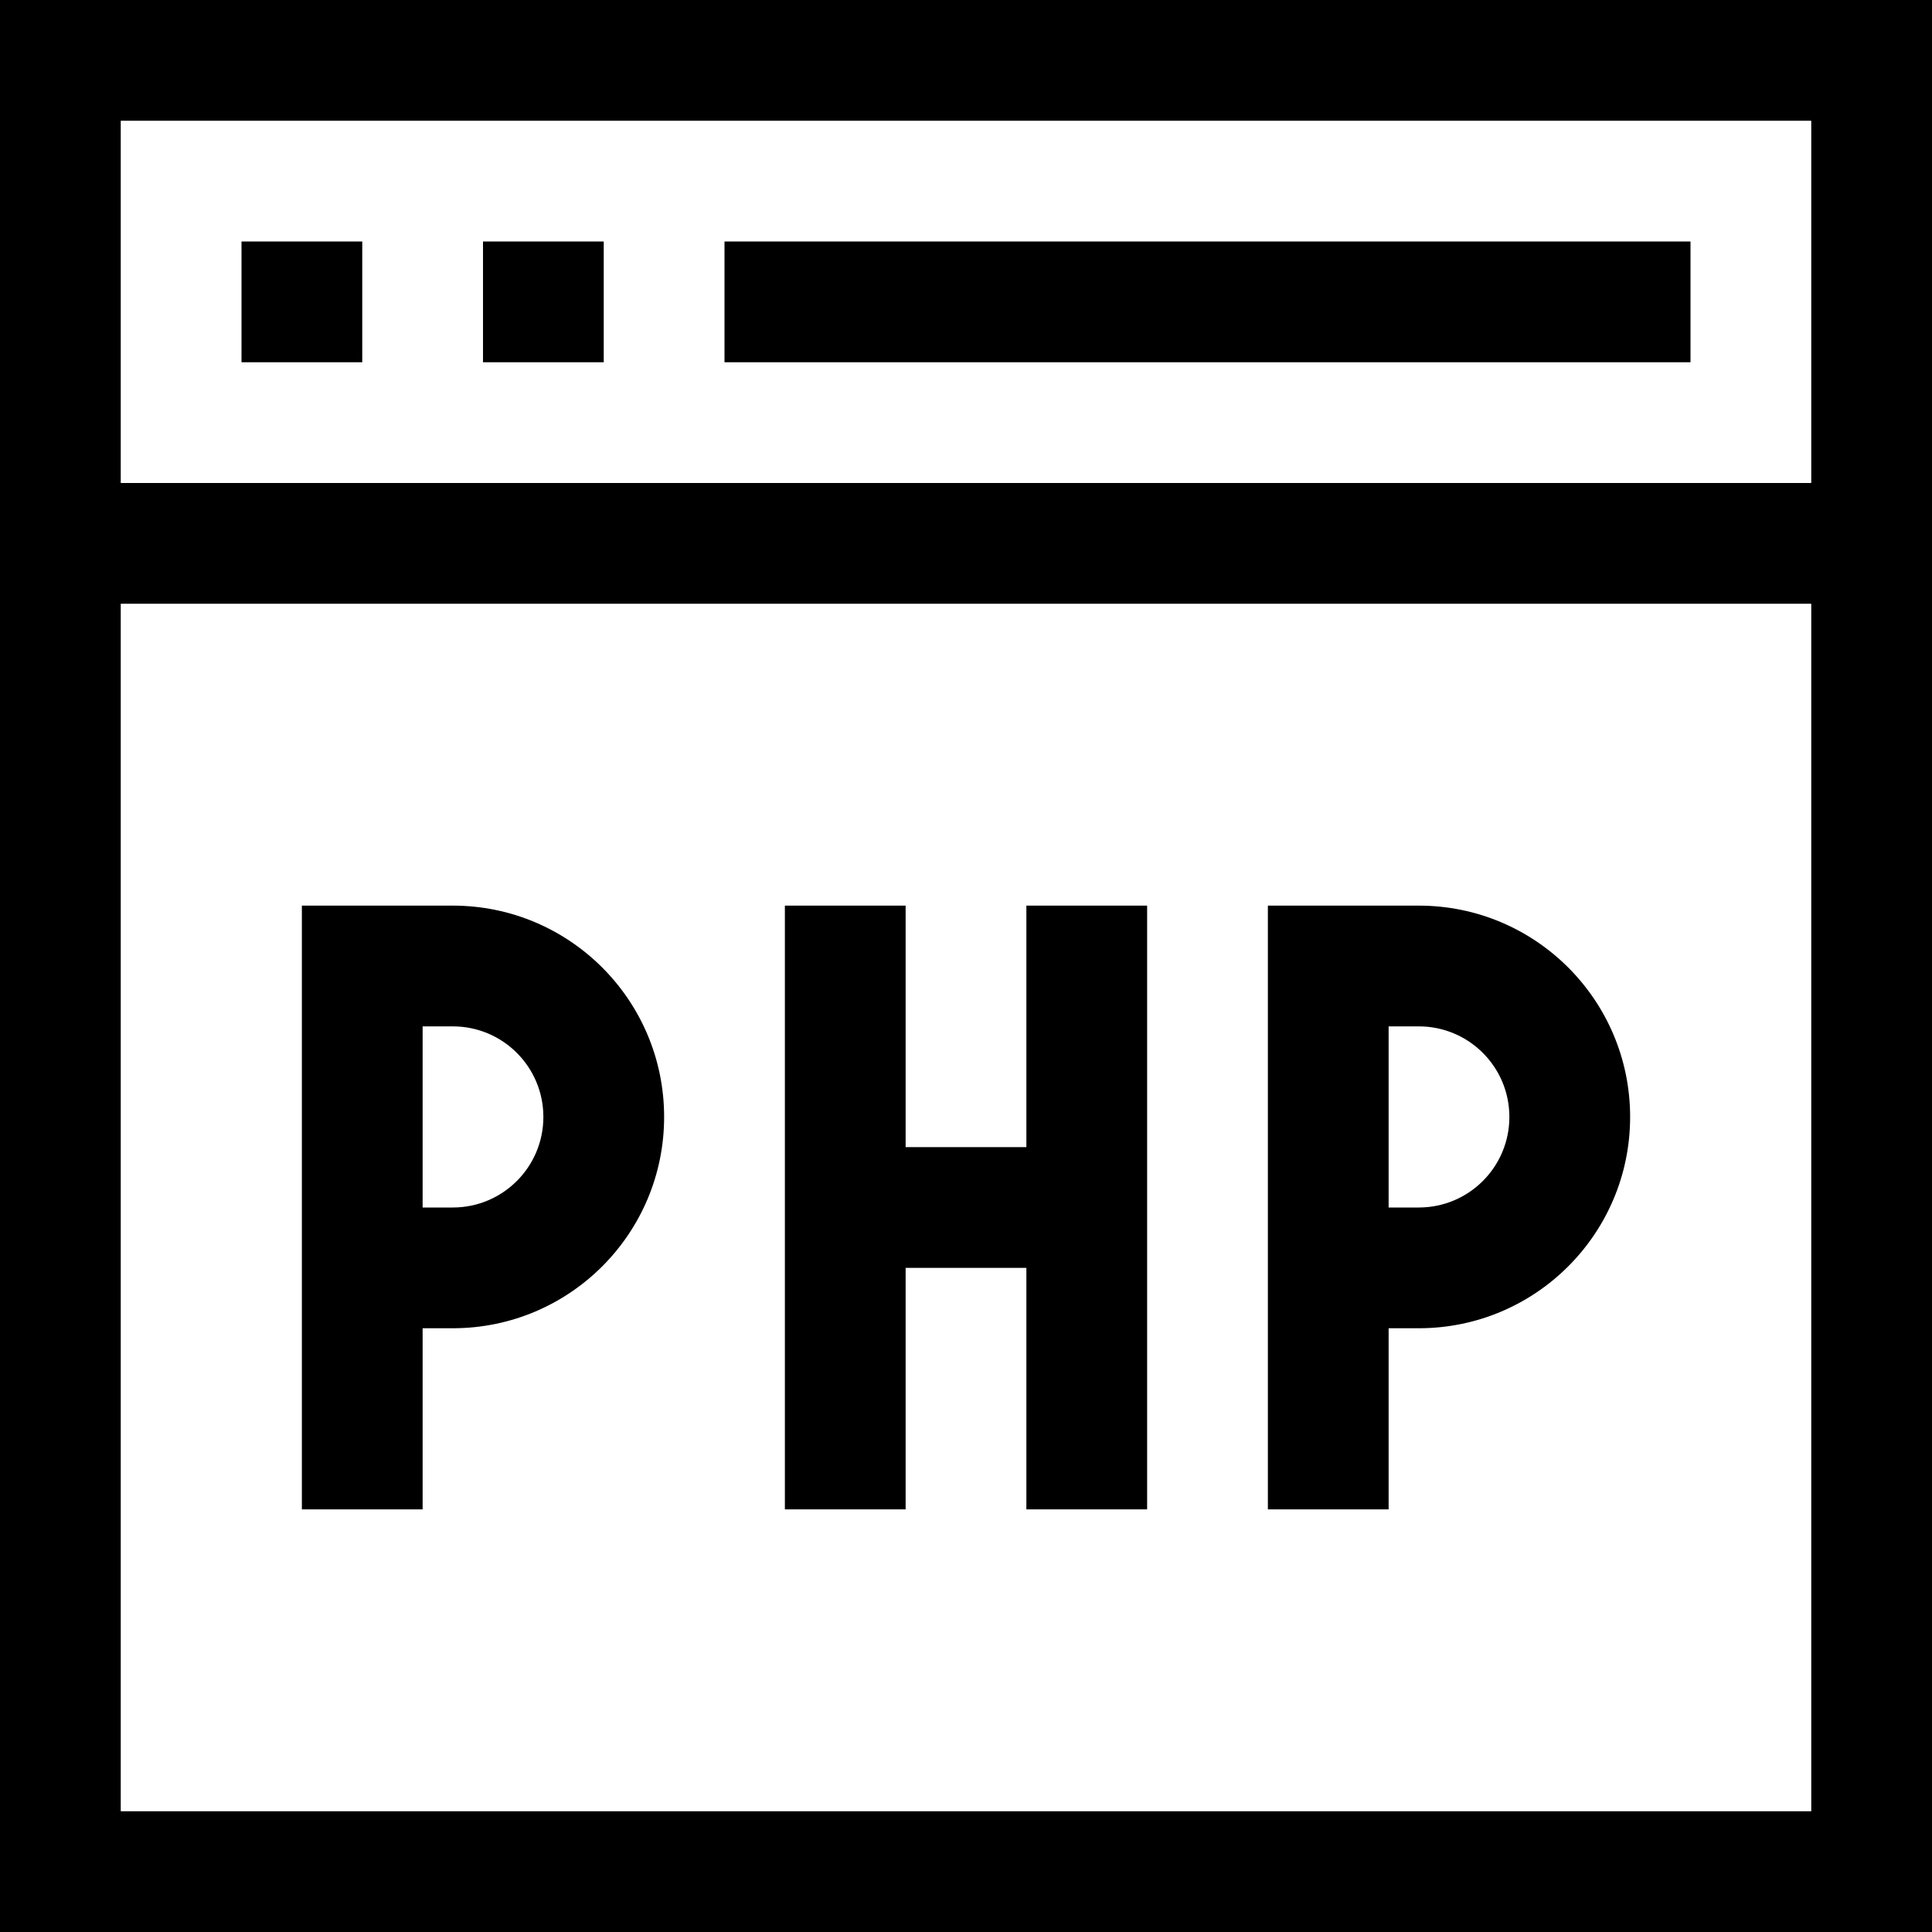
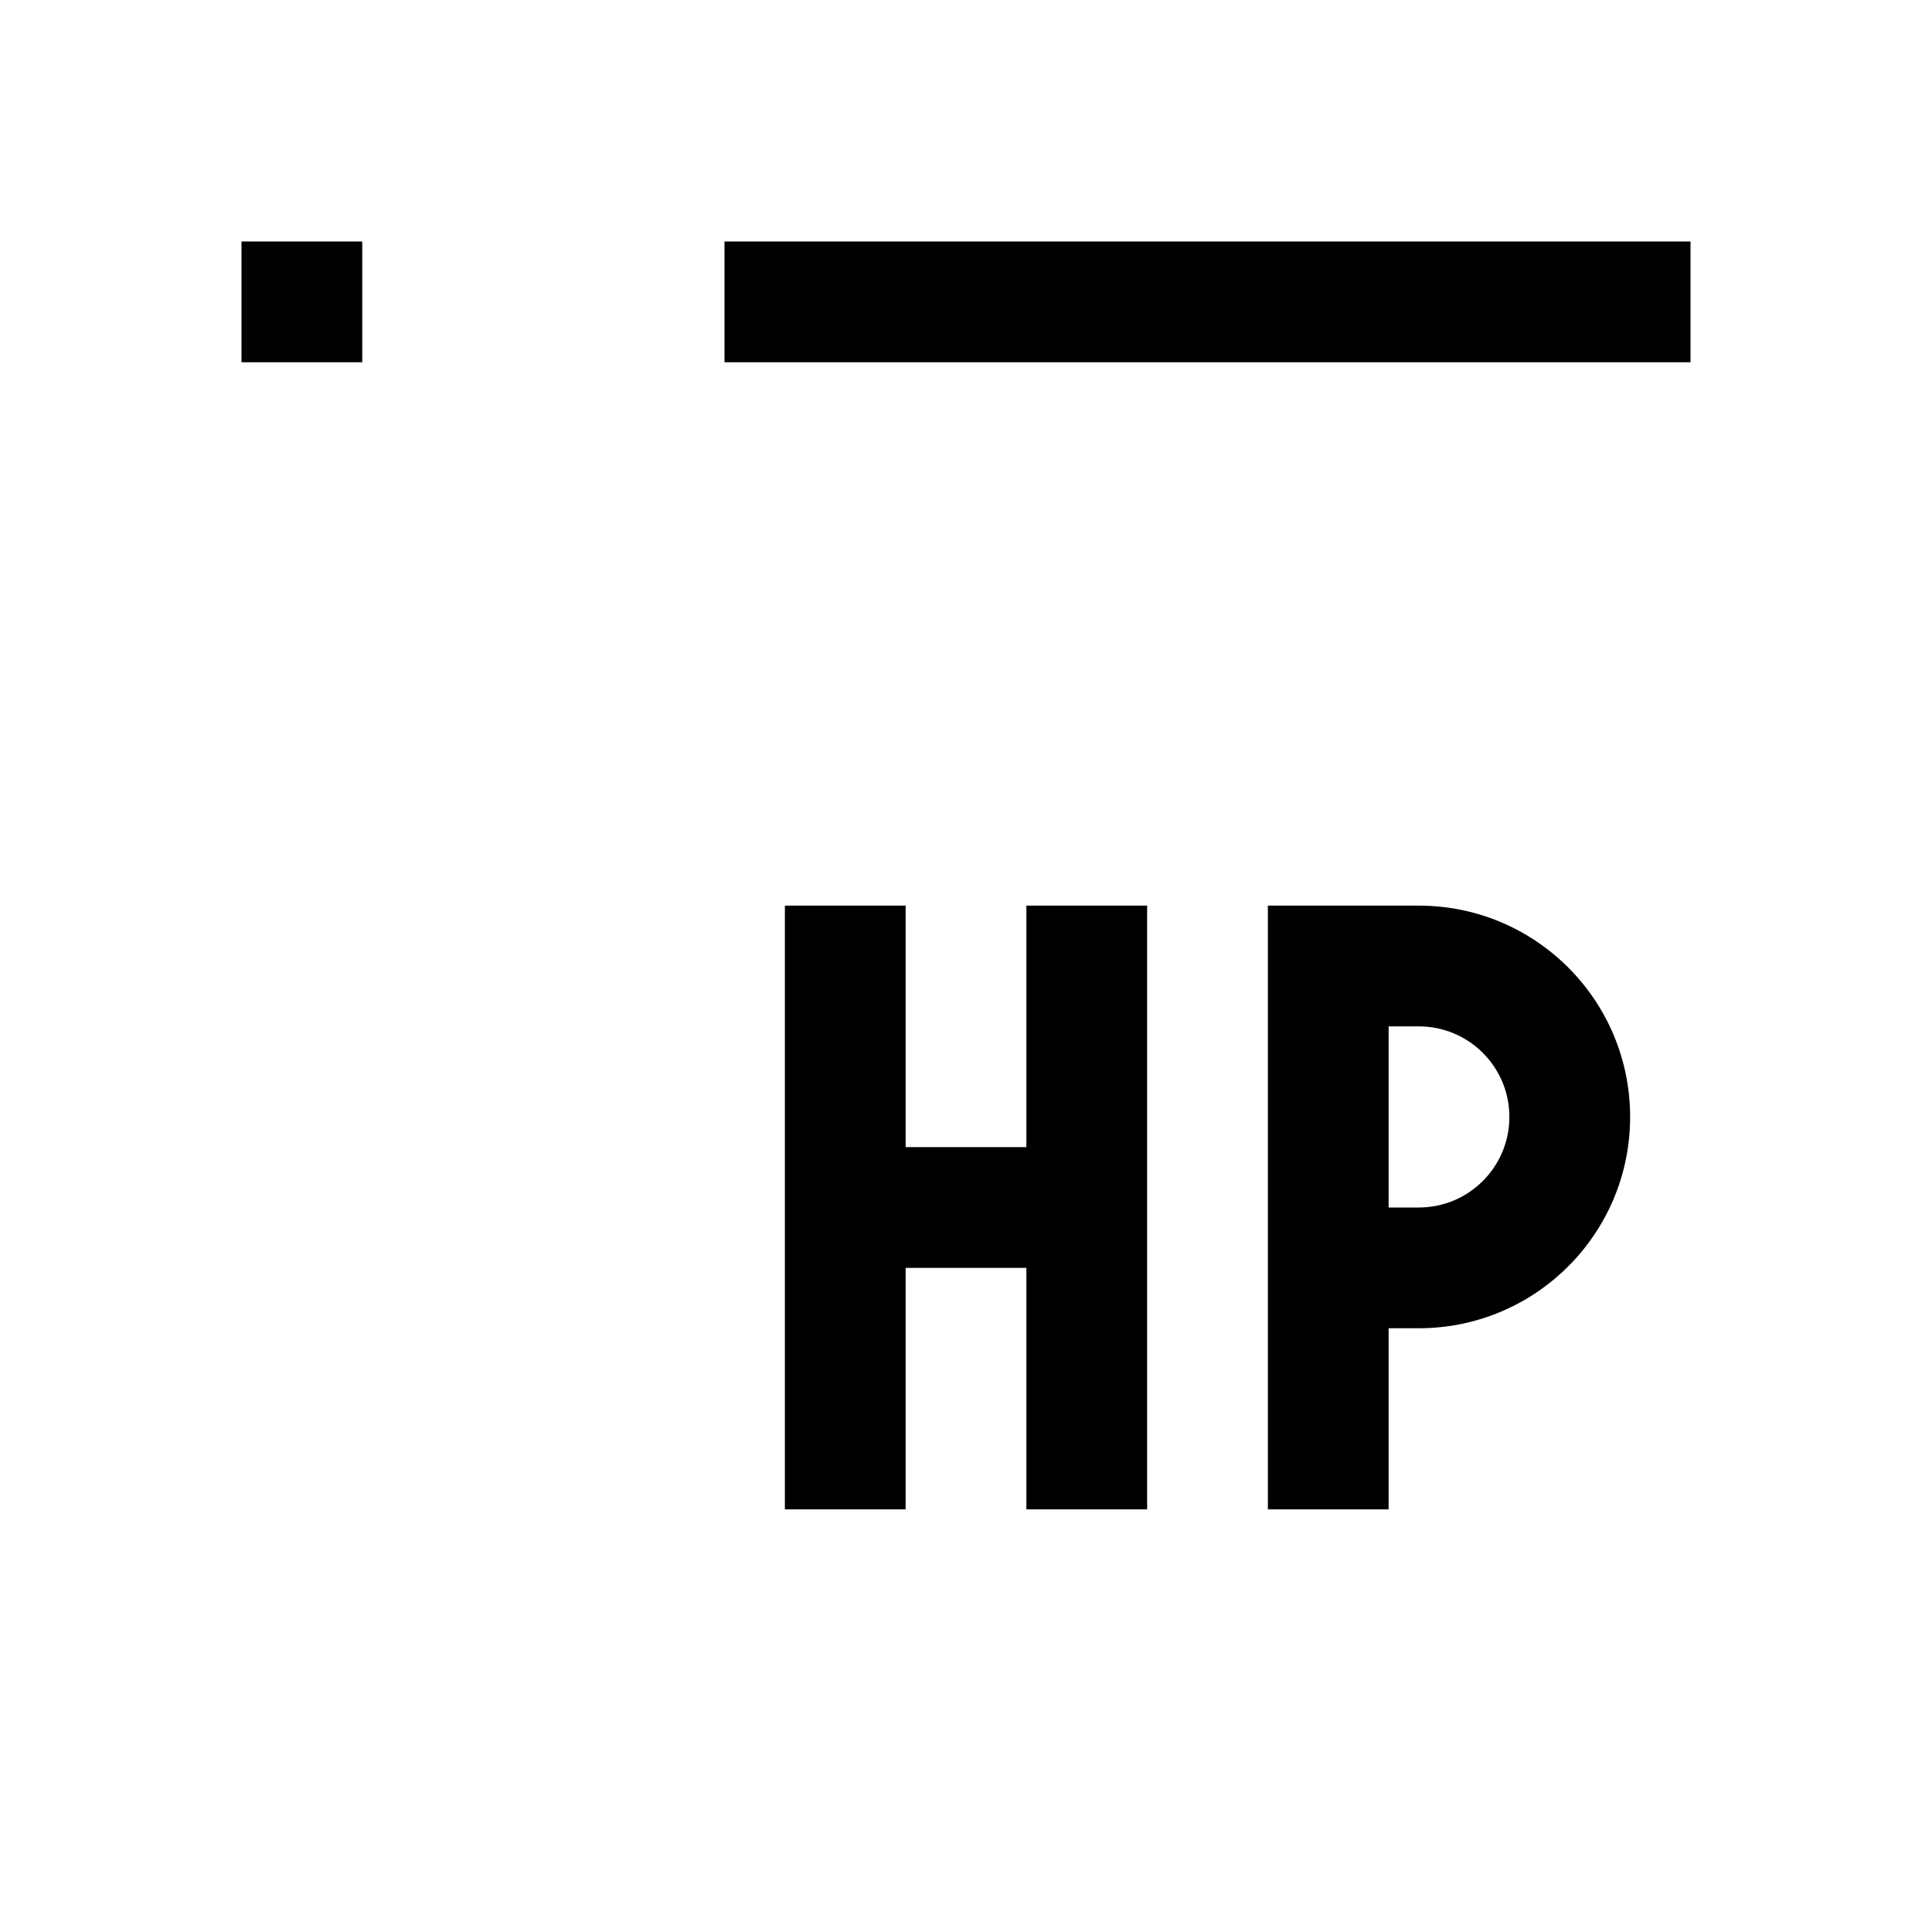
<svg xmlns="http://www.w3.org/2000/svg" version="1.1" id="Capa_1" x="0px" y="0px" viewBox="0 0 512 512" style="enable-background:new 0 0 512 512;" xml:space="preserve">
  <g>
    <g>
      <g>
-         <path d="M0,0v512h512V0H0z M480,480H32V160h448V480z M480,128H32V32h448V128z" />
        <rect x="64" y="64" width="32" height="32" />
-         <rect x="128" y="64" width="32" height="32" />
        <rect x="192" y="64" width="256" height="32" />
-         <path d="M112,352h8c30.928,0,56-25.072,56-56c0-30.928-25.072-56-56-56H80v160h32V352z M112,272h8c13.255,0,24,10.745,24,24     s-10.745,24-24,24h-8V272z" />
        <path d="M368,352h8c30.928,0,56-25.072,56-56c0-30.928-25.072-56-56-56h-40v160h32V352z M368,272h8c13.255,0,24,10.745,24,24     s-10.745,24-24,24h-8V272z" />
        <polygon points="240,336 272,336 272,400 304,400 304,240 272,240 272,304 240,304 240,240 208,240 208,400 240,400    " />
      </g>
    </g>
  </g>
  <g>
</g>
  <g>
</g>
  <g>
</g>
  <g>
</g>
  <g>
</g>
  <g>
</g>
  <g>
</g>
  <g>
</g>
  <g>
</g>
  <g>
</g>
  <g>
</g>
  <g>
</g>
  <g>
</g>
  <g>
</g>
  <g>
</g>
</svg>